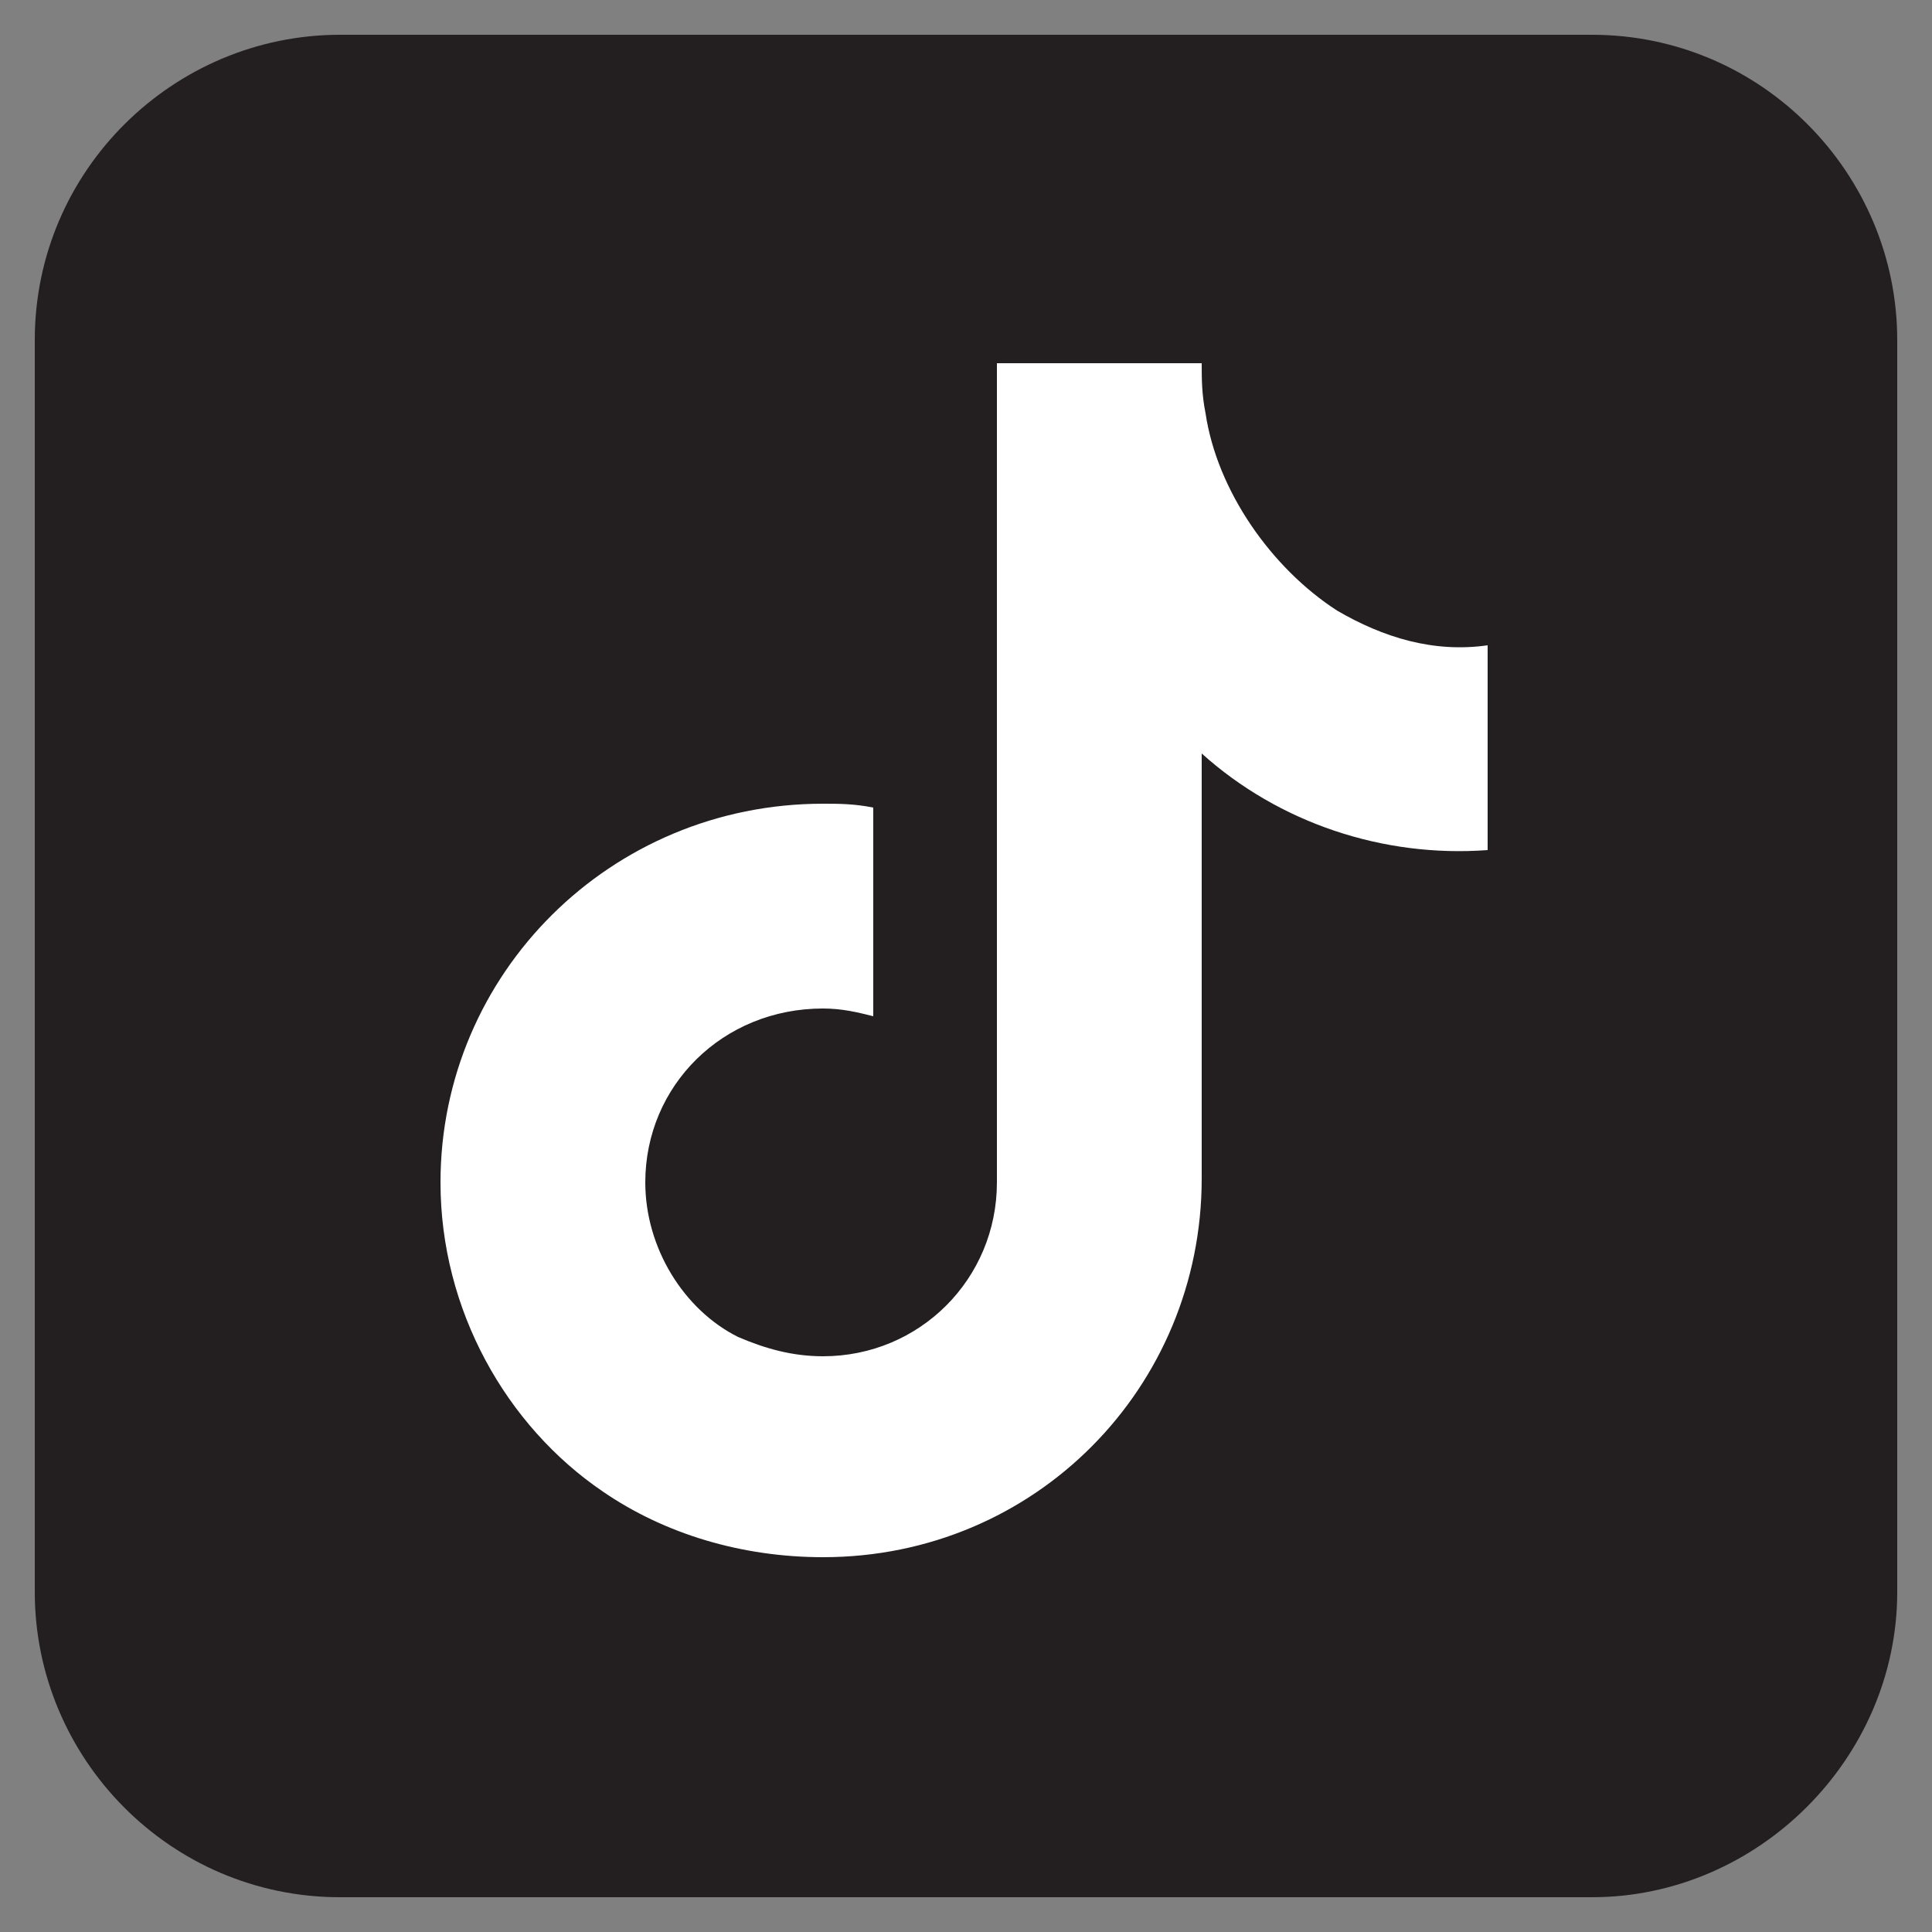
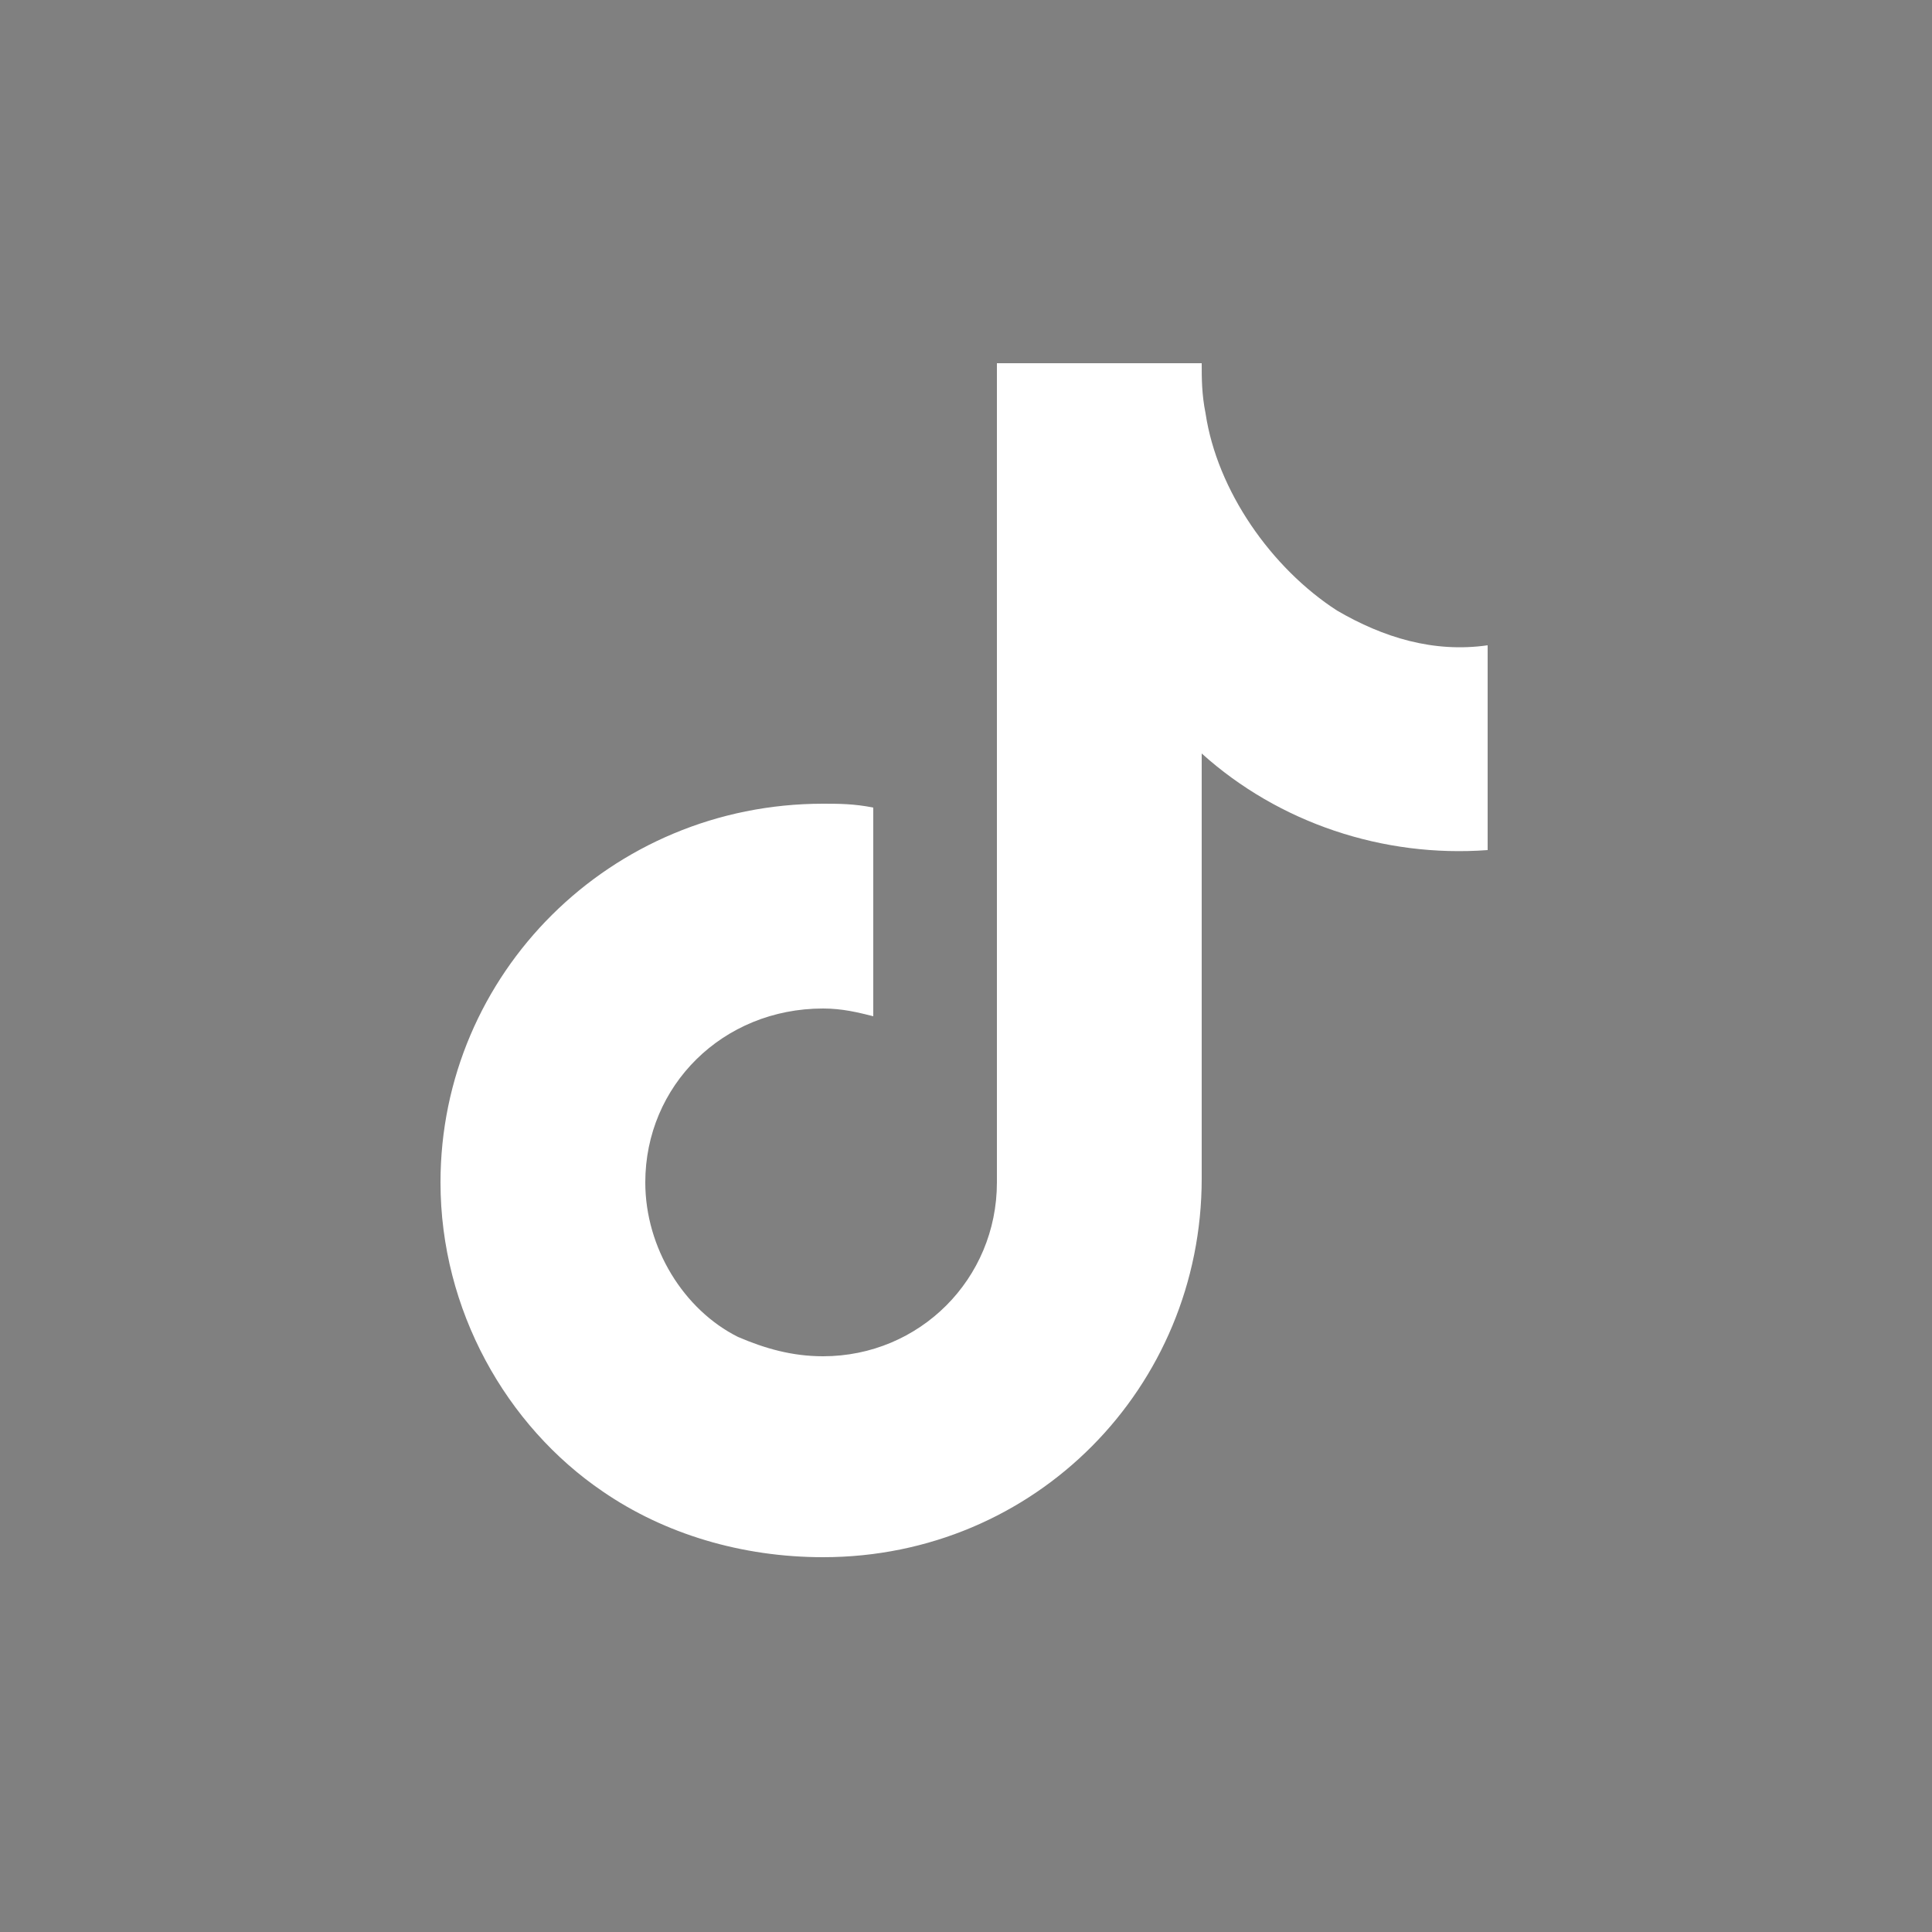
<svg xmlns="http://www.w3.org/2000/svg" version="1.1" id="Layer_1" x="0px" y="0px" viewBox="0 0 50 50" style="enable-background:new 0 0 50 50;" xml:space="preserve">
  <rect x="0" y="0" width="50" height="50" fill="#808080" stroke="none" />
  <style type="text/css">
	.st0{fill-rule:evenodd;clip-rule:evenodd;fill:#231F20;}
	.st1{fill-rule:evenodd;clip-rule:evenodd;fill:#FFFFFF;}
</style>
  <g id="XMLID_12_">
-     <path id="XMLID_24_" class="st0" d="M41.2,49.1H8.8c-4.4,0-7.9-3.6-7.9-7.9V8.8c0-4.4,3.6-7.9,7.9-7.9h32.4c4.4,0,7.9,3.6,7.9,7.9   v32.4C49.1,45.5,45.5,49.1,41.2,49.1z" />
    <path id="XMLID_10_" class="st1" d="M34.6,15.8c-1.7-1.1-3.1-3.1-3.4-5.1c-0.1-0.5-0.1-0.9-0.1-1.3h-5.3v12.5v8.7   c0,2.5-2,4.5-4.5,4.5c-0.8,0-1.5-0.2-2.2-0.5c-1.4-0.7-2.4-2.3-2.4-4c0-2.5,2-4.5,4.6-4.5c0.5,0,0.9,0.1,1.3,0.2v-4.2v-1.2   c-0.5-0.1-0.9-0.1-1.3-0.1c-5.5,0-9.9,4.4-9.9,9.8c0,3.3,1.7,6.3,4.2,8c1.6,1.1,3.6,1.7,5.7,1.7c5.5,0,9.8-4.4,9.8-9.8v-11   c2,1.8,4.7,2.7,7.4,2.5v-4v-1.3C37.1,16.9,35.8,16.5,34.6,15.8z" />
  </g>
</svg>